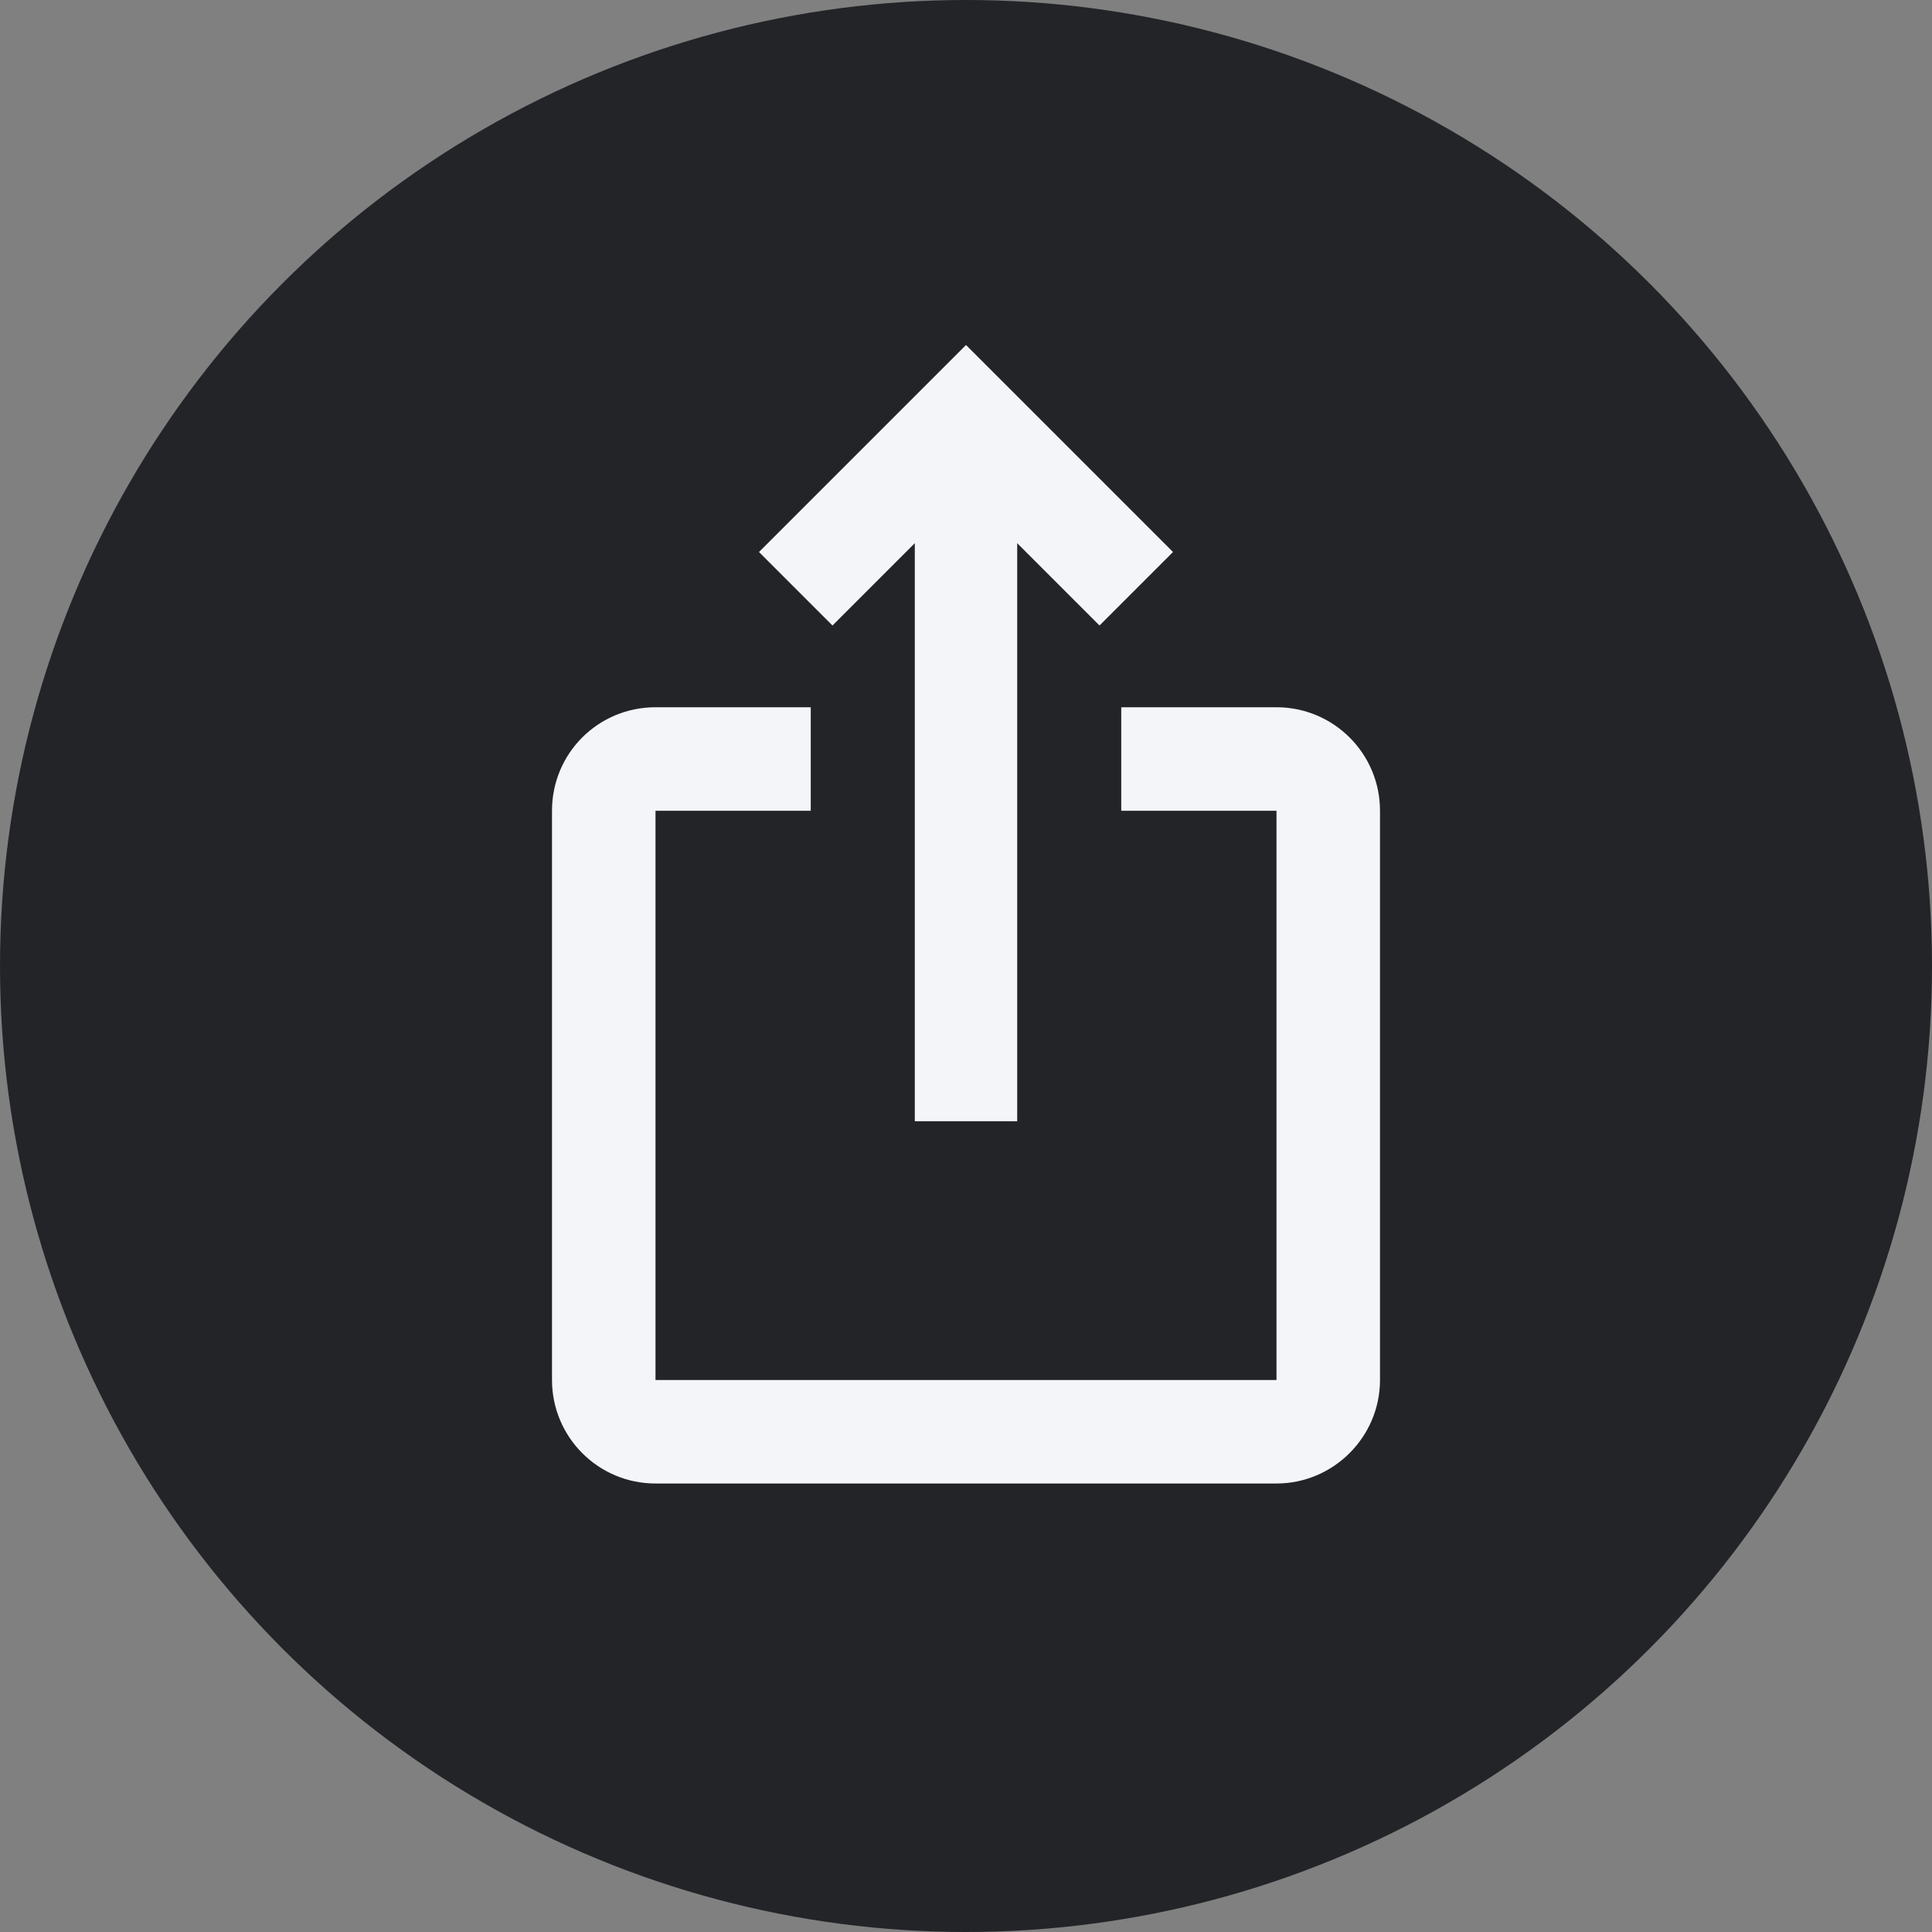
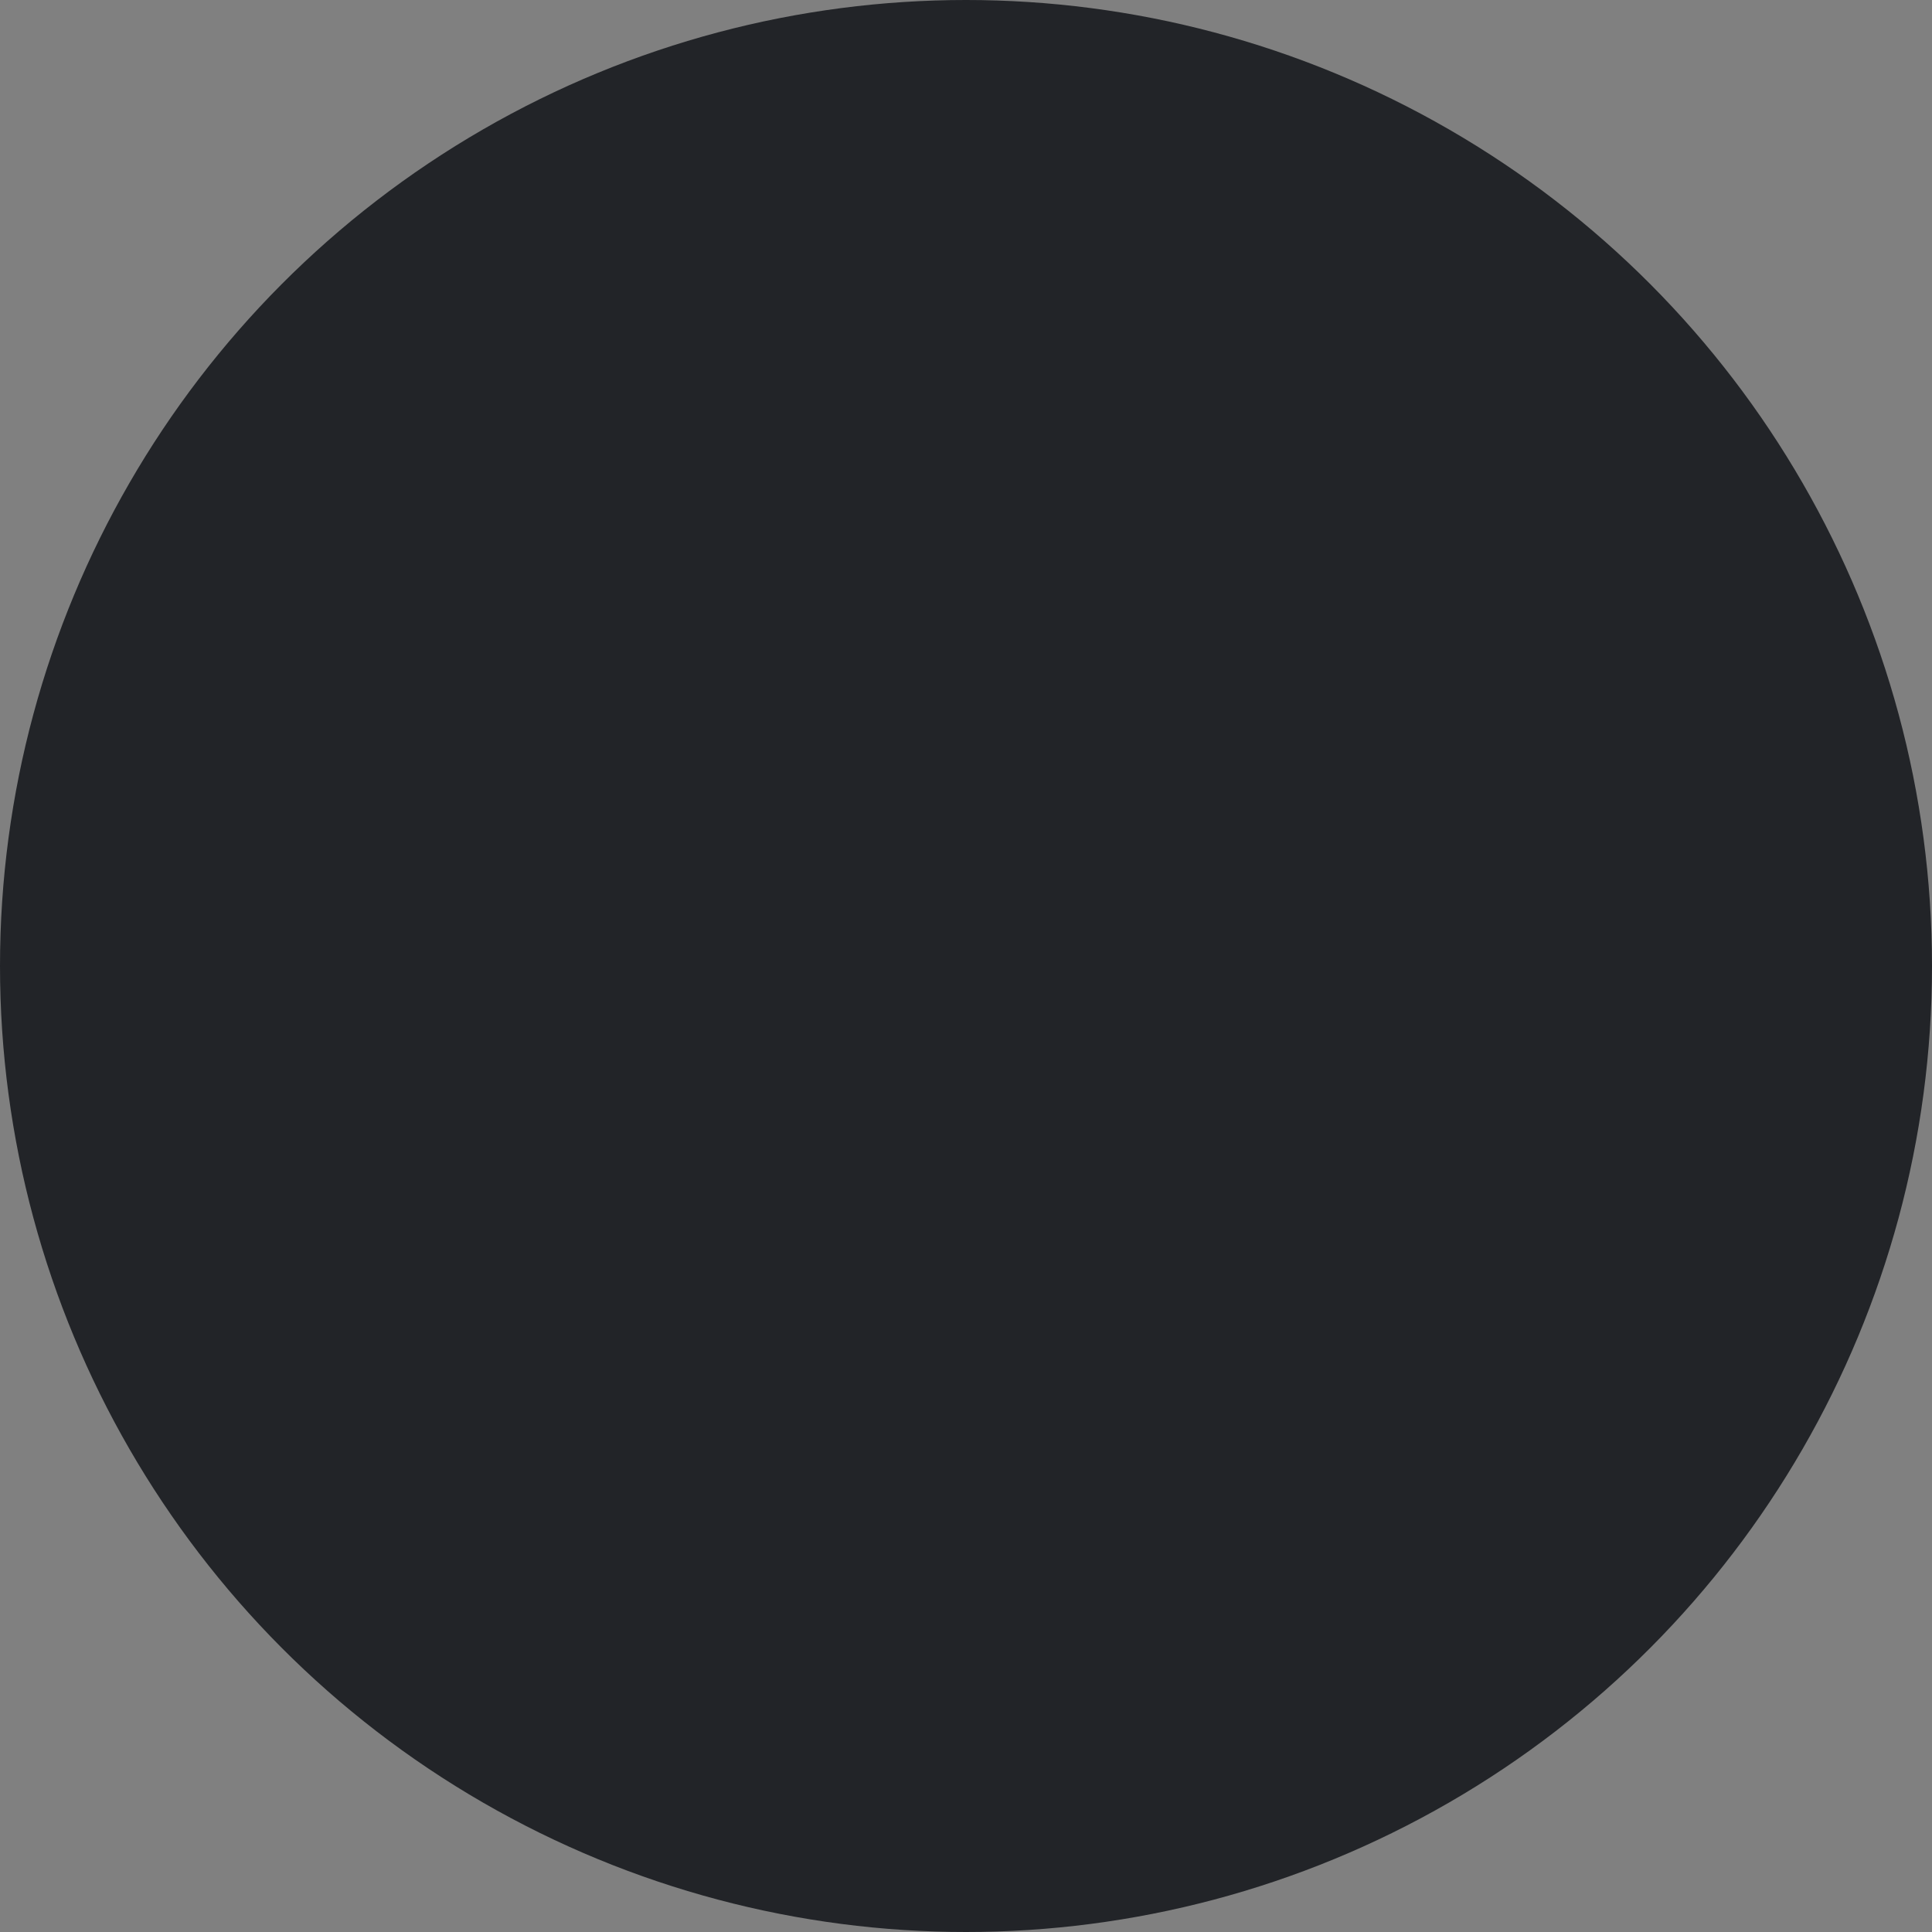
<svg xmlns="http://www.w3.org/2000/svg" width="28" height="28" viewBox="0 0 28 28" fill="none">
  <rect x="0" y="0" width="28" height="28" fill="#808080" stroke="none" />
  <circle cx="14" cy="14" r="14" fill="#222428" />
-   <path d="M17 8L15.935 9.065L14.742 7.872V16.25H13.258V7.872L12.065 9.065L11 8L14 5L17 8ZM20 11.75V20C20 20.825 19.325 21.5 18.5 21.5H9.5C8.668 21.5 8 20.825 8 20V11.75C8 10.918 8.668 10.25 9.5 10.25H11.75V11.75H9.5V20H18.5V11.75H16.25V10.25H18.5C19.325 10.25 20 10.918 20 11.75Z" fill="#F4F5F8" />
</svg>